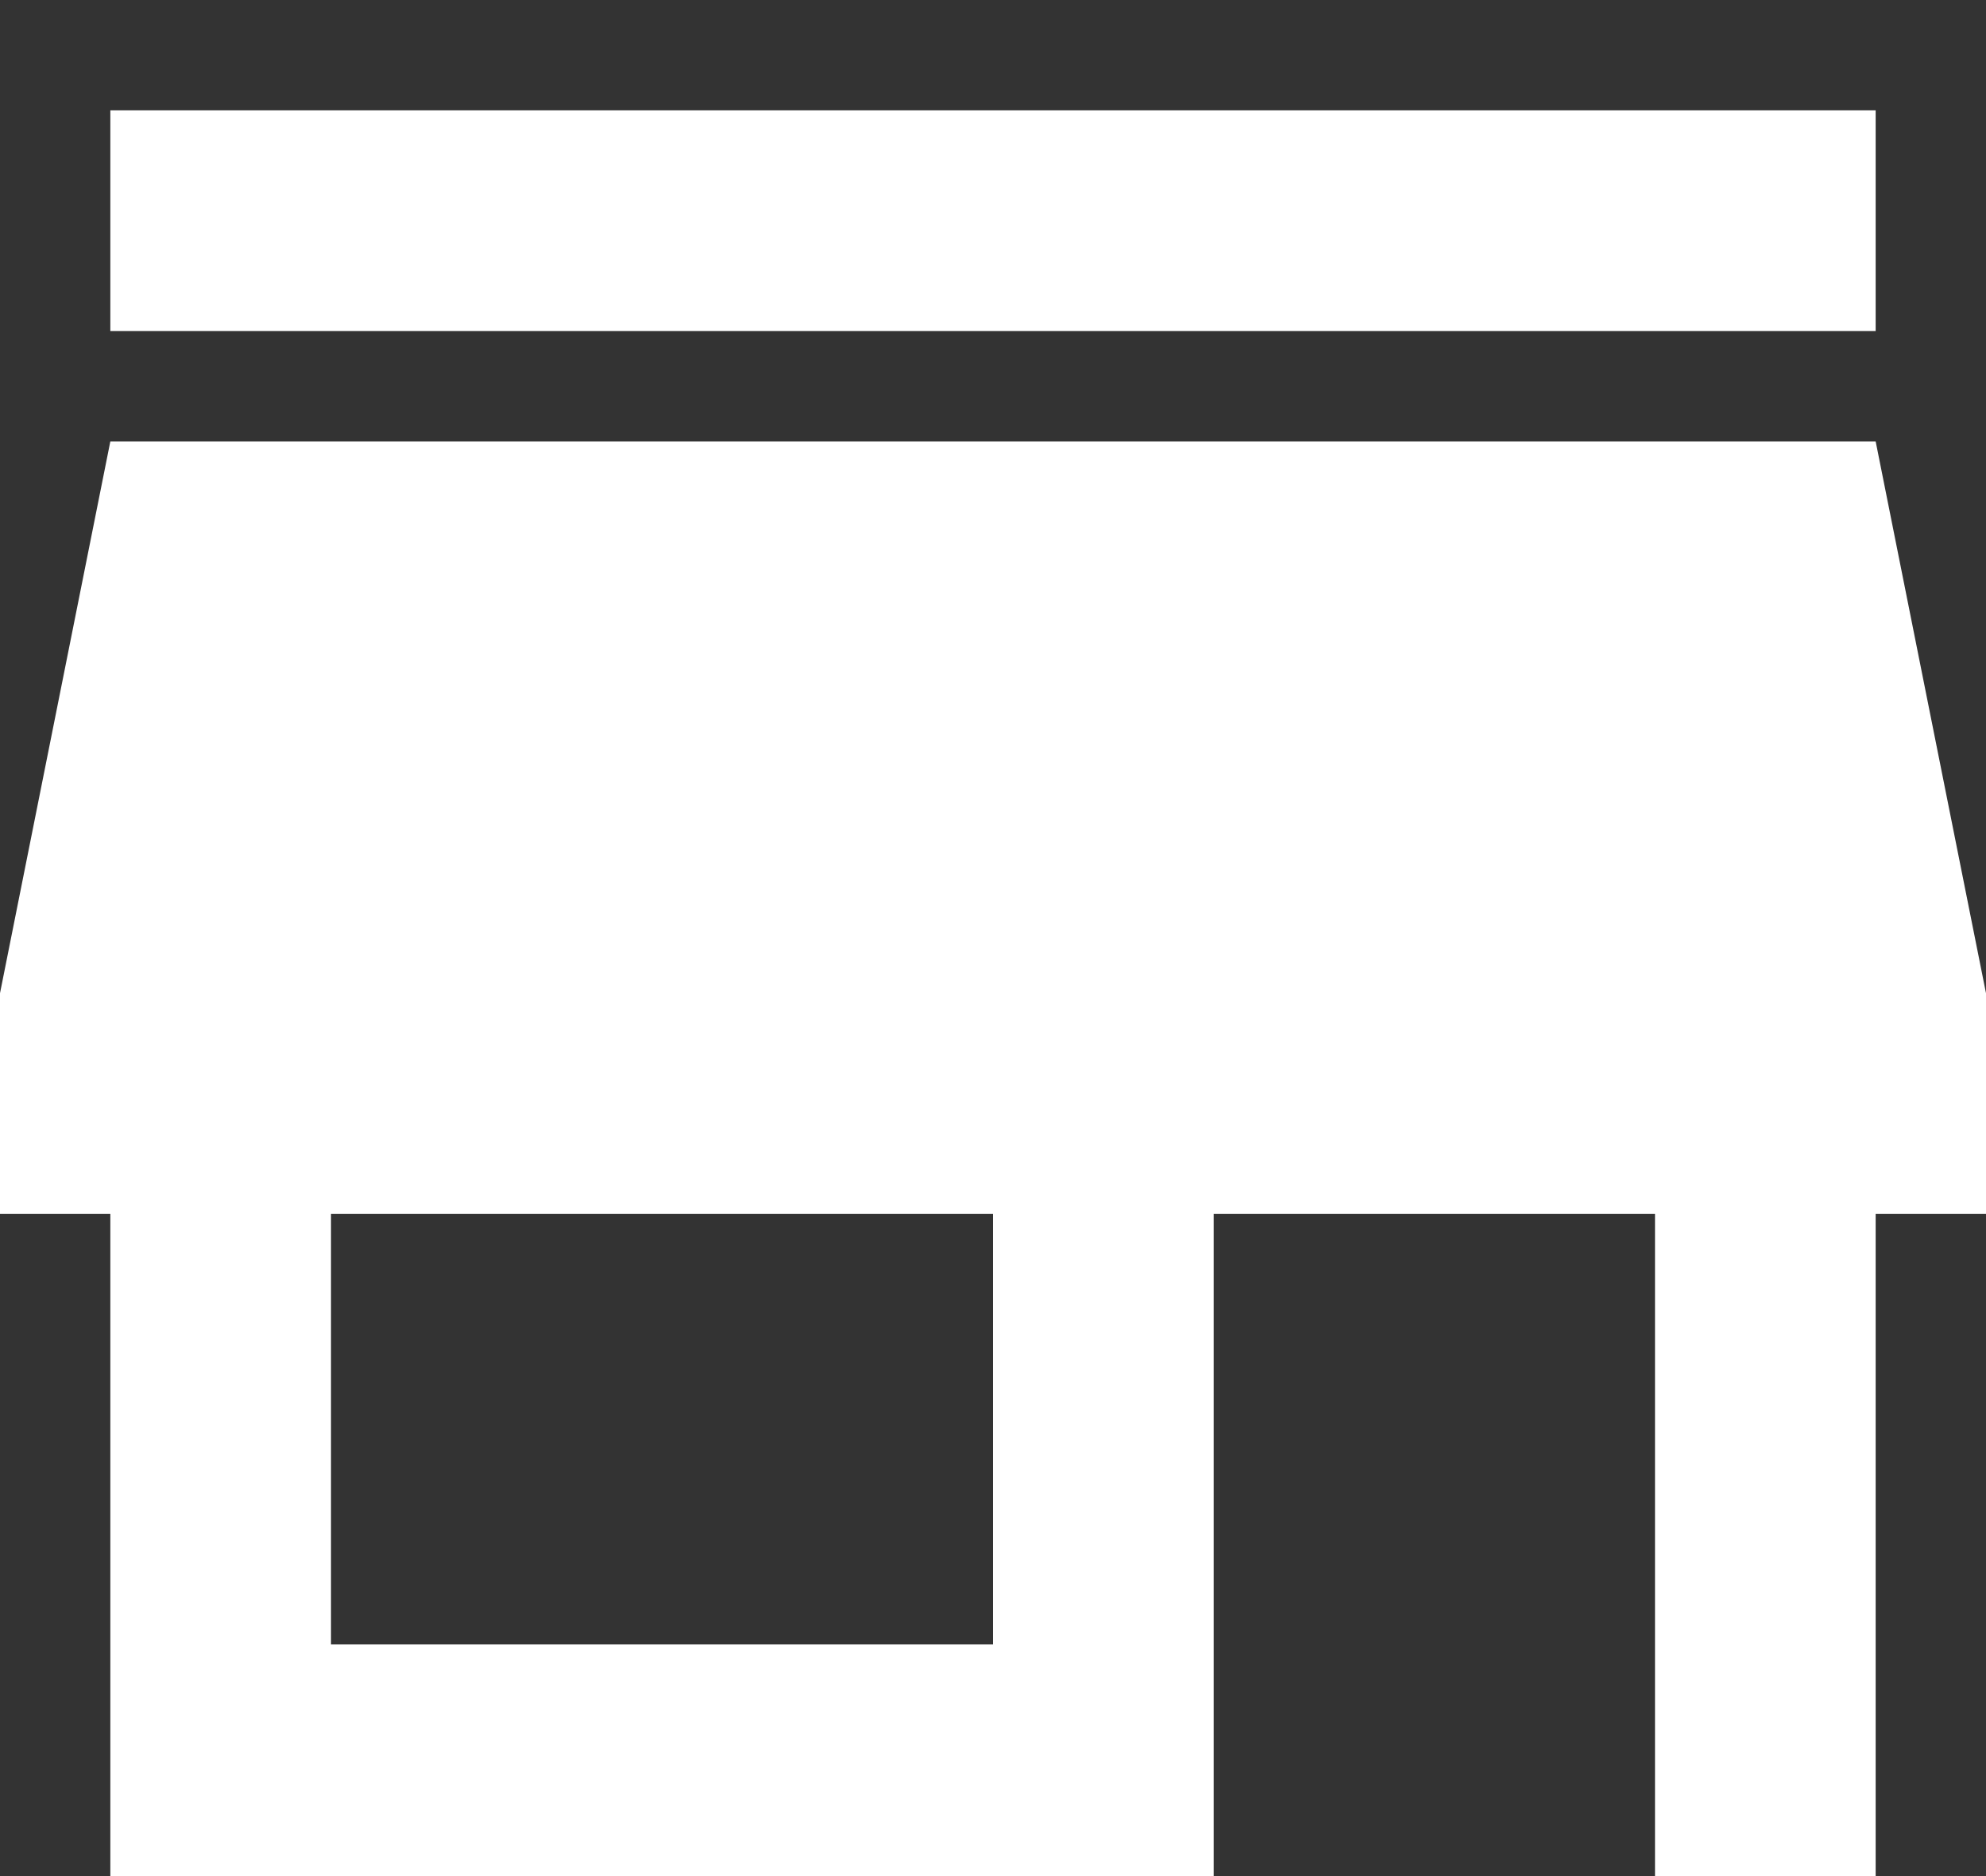
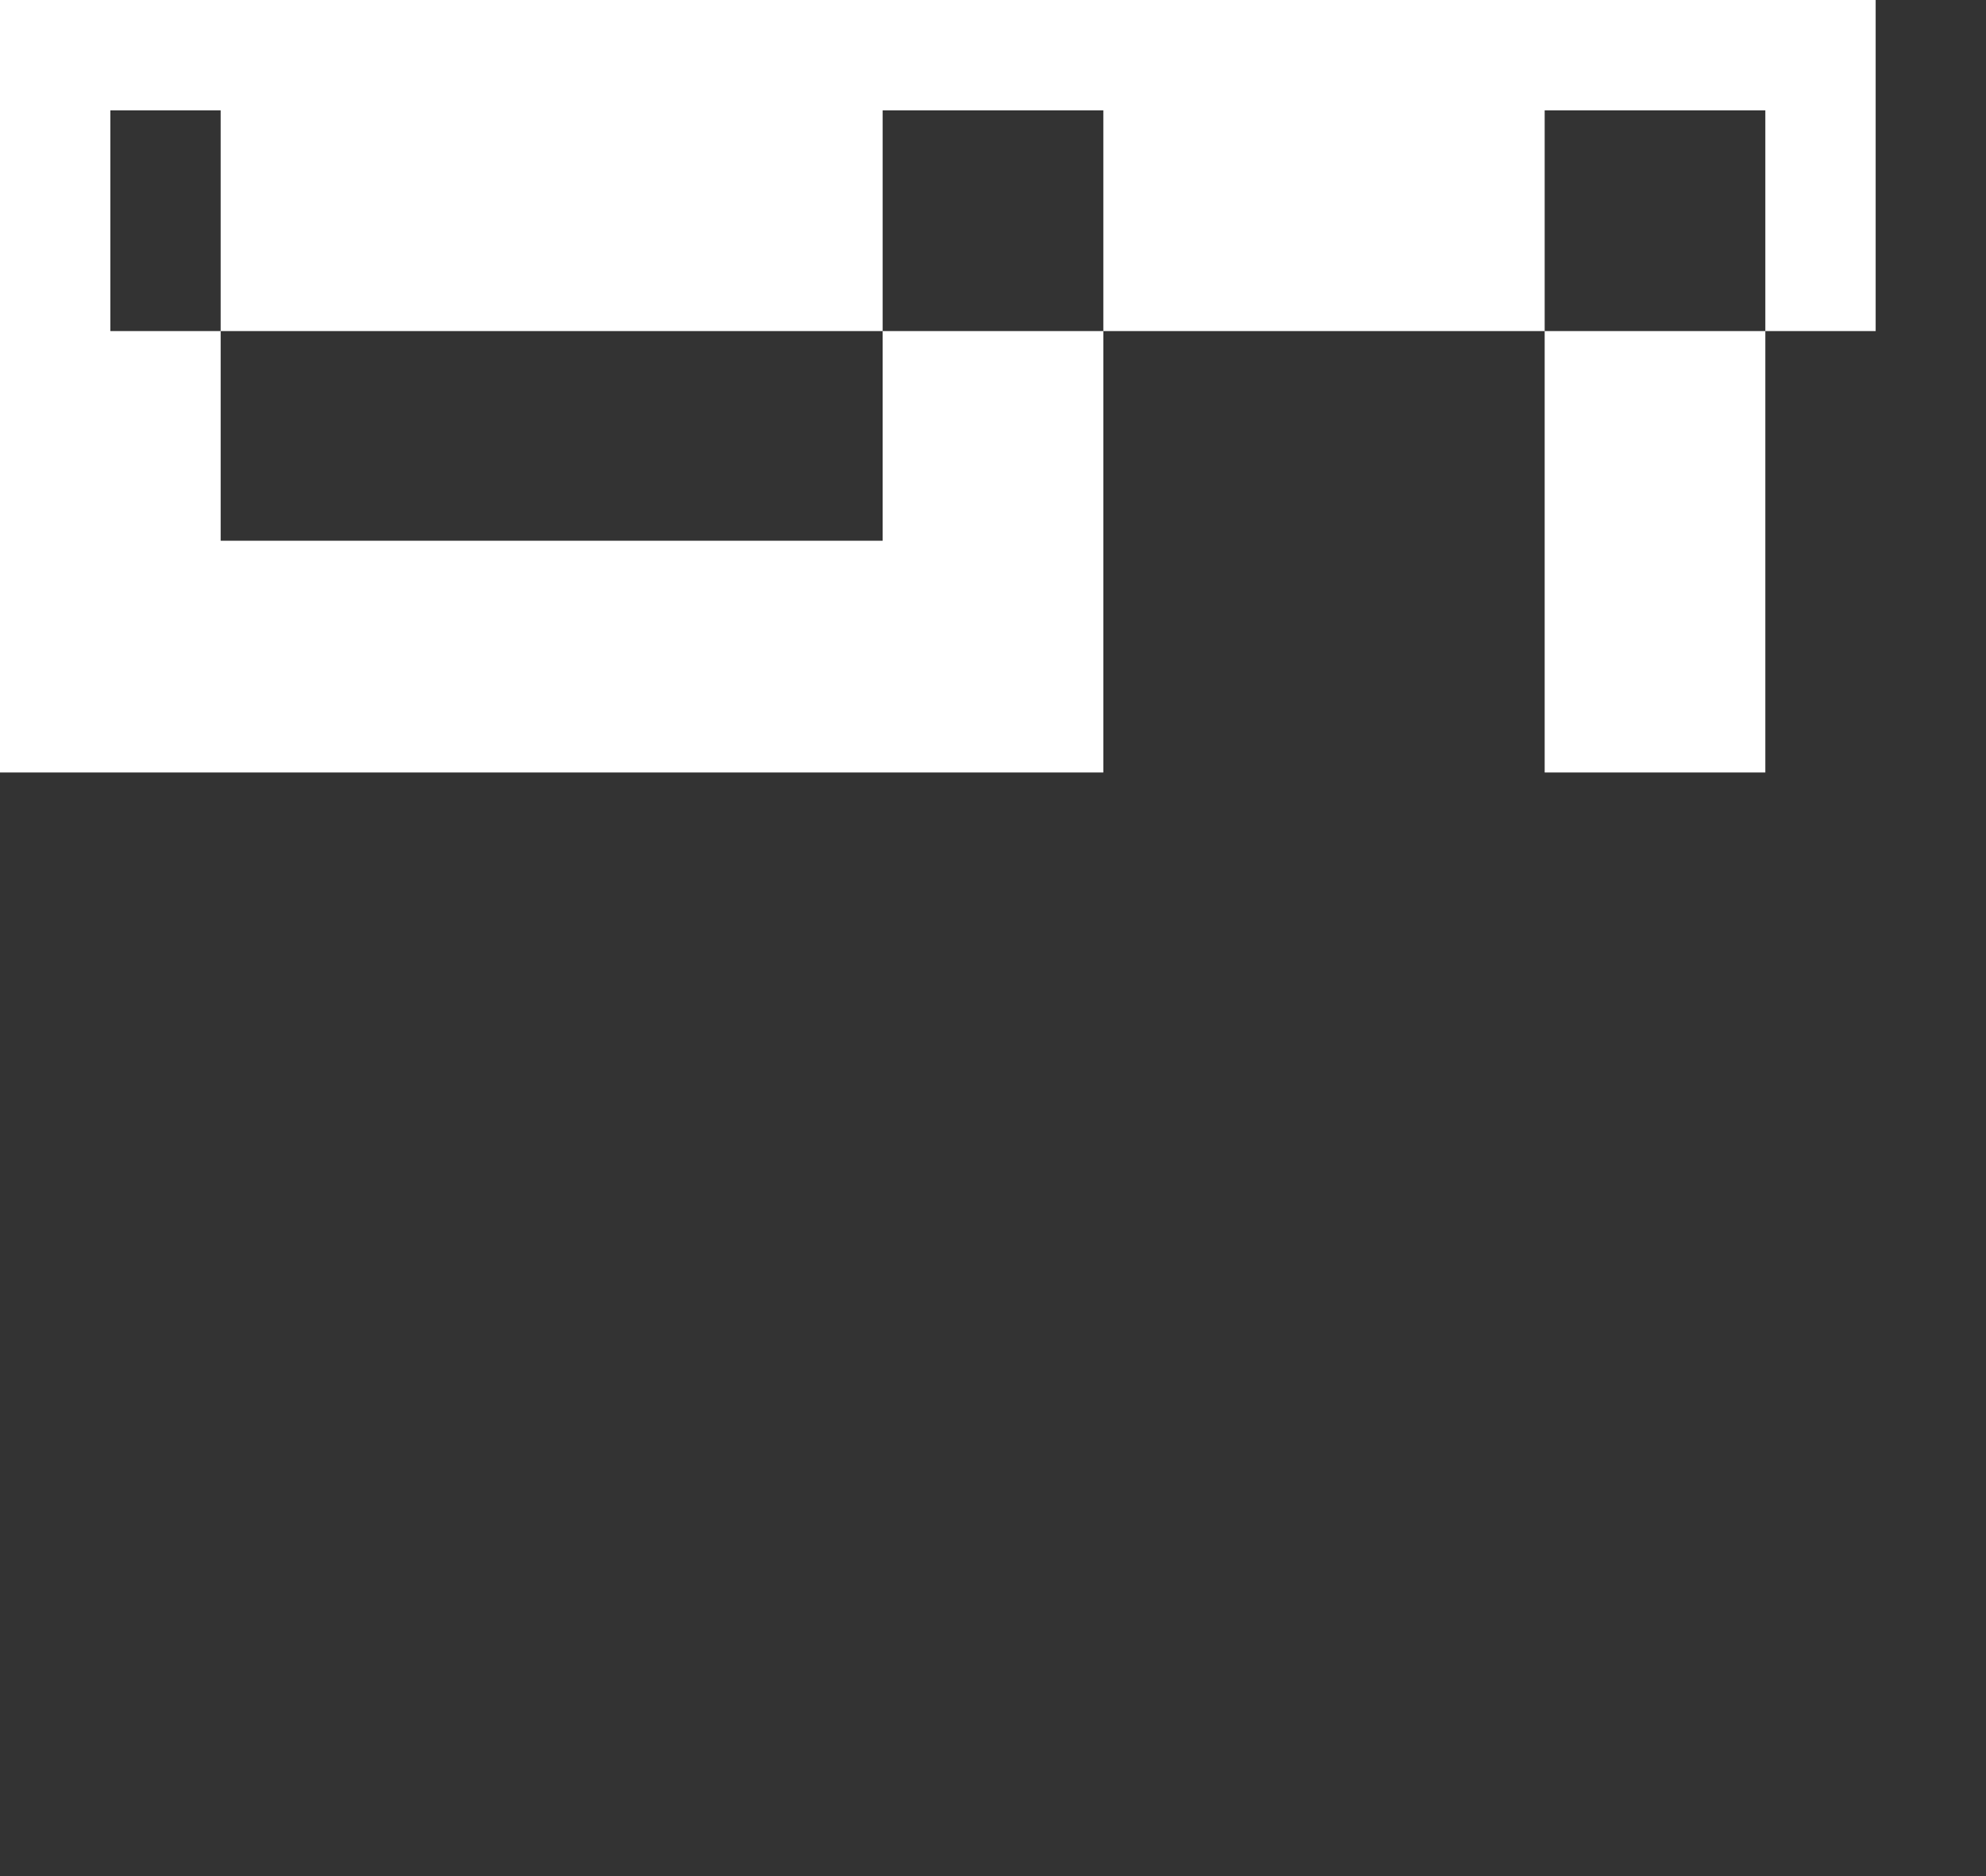
<svg xmlns="http://www.w3.org/2000/svg" version="1.2" viewBox="0 0 18 17" width="18" height="17">
  <rect x="0" y="0" width="18" height="17" fill="#333333" stroke="none" />
  <title>store-svg</title>
  <style>
		.s0 { fill: #ffffff } 
	</style>
-   <path id="Layer" fill-rule="evenodd" class="s0" d="m17 1v2h-16v-2zm1 10h-1v6h-2v-6h-4v6h-10v-6h-1v-2l1-5h16l1 5zm-9 3.9v-3.9h-6v3.9z" />
+   <path id="Layer" fill-rule="evenodd" class="s0" d="m17 1v2h-16v-2zh-1v6h-2v-6h-4v6h-10v-6h-1v-2l1-5h16l1 5zm-9 3.9v-3.9h-6v3.9z" />
</svg>